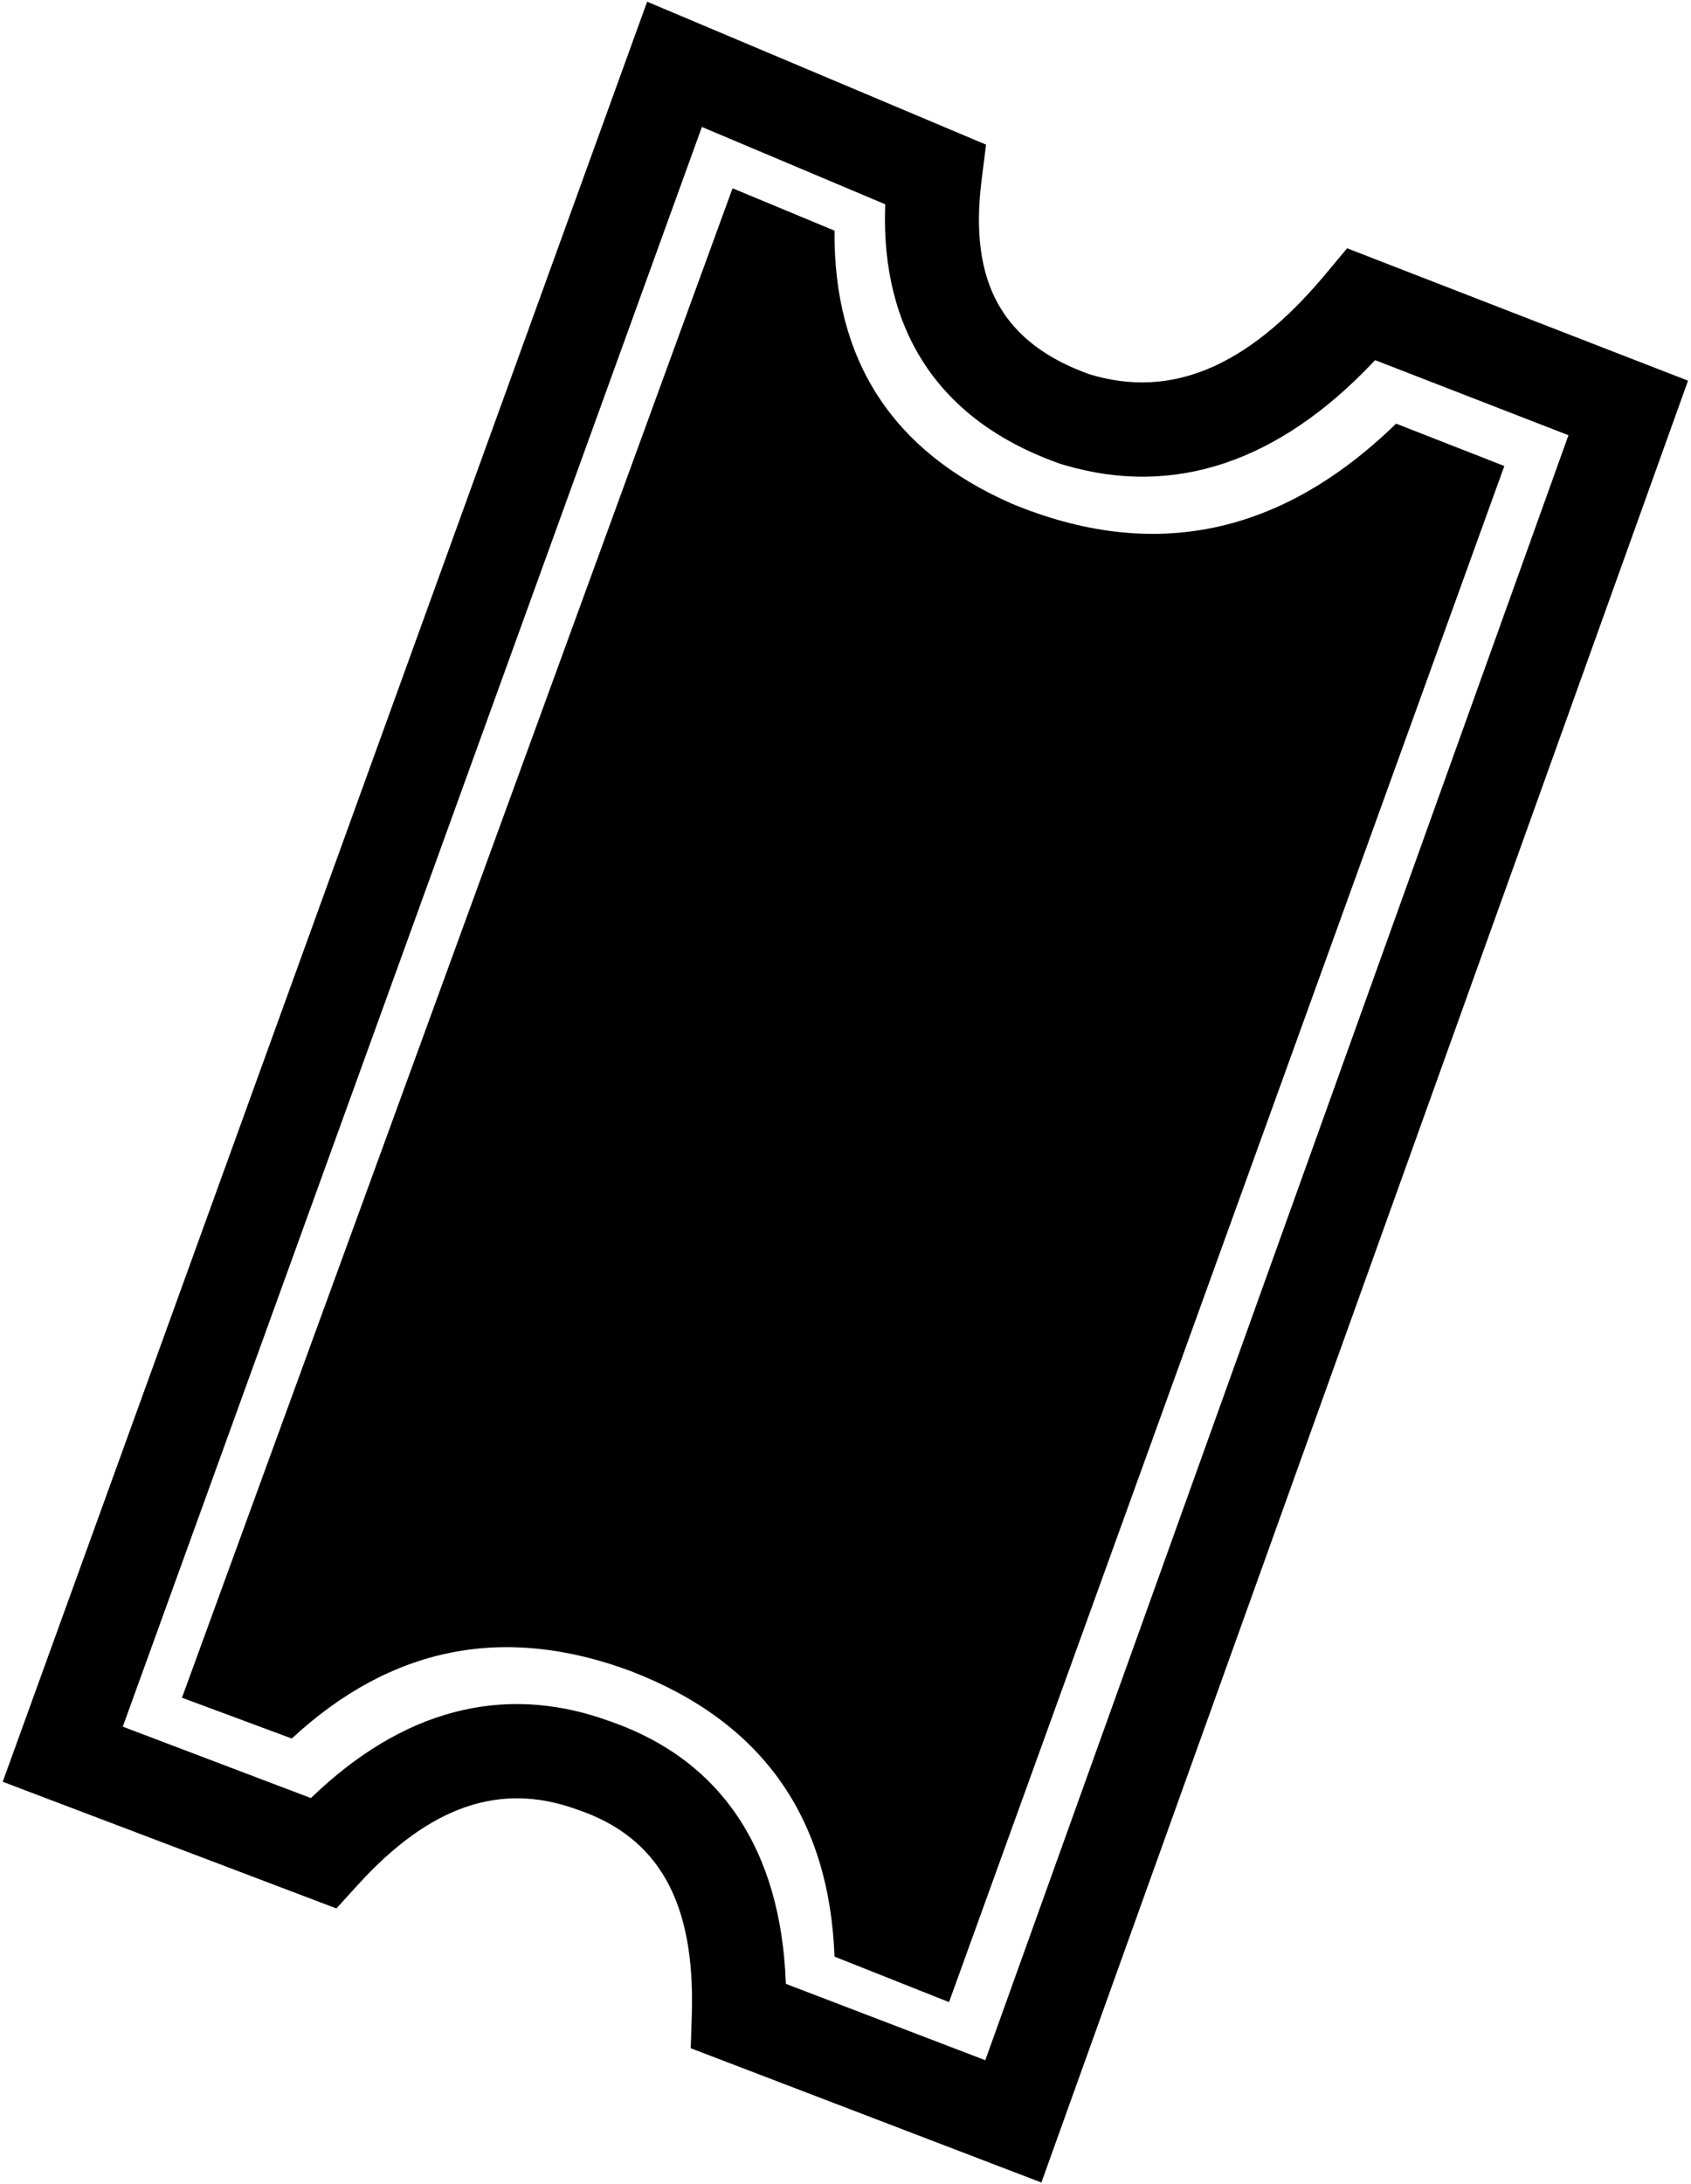
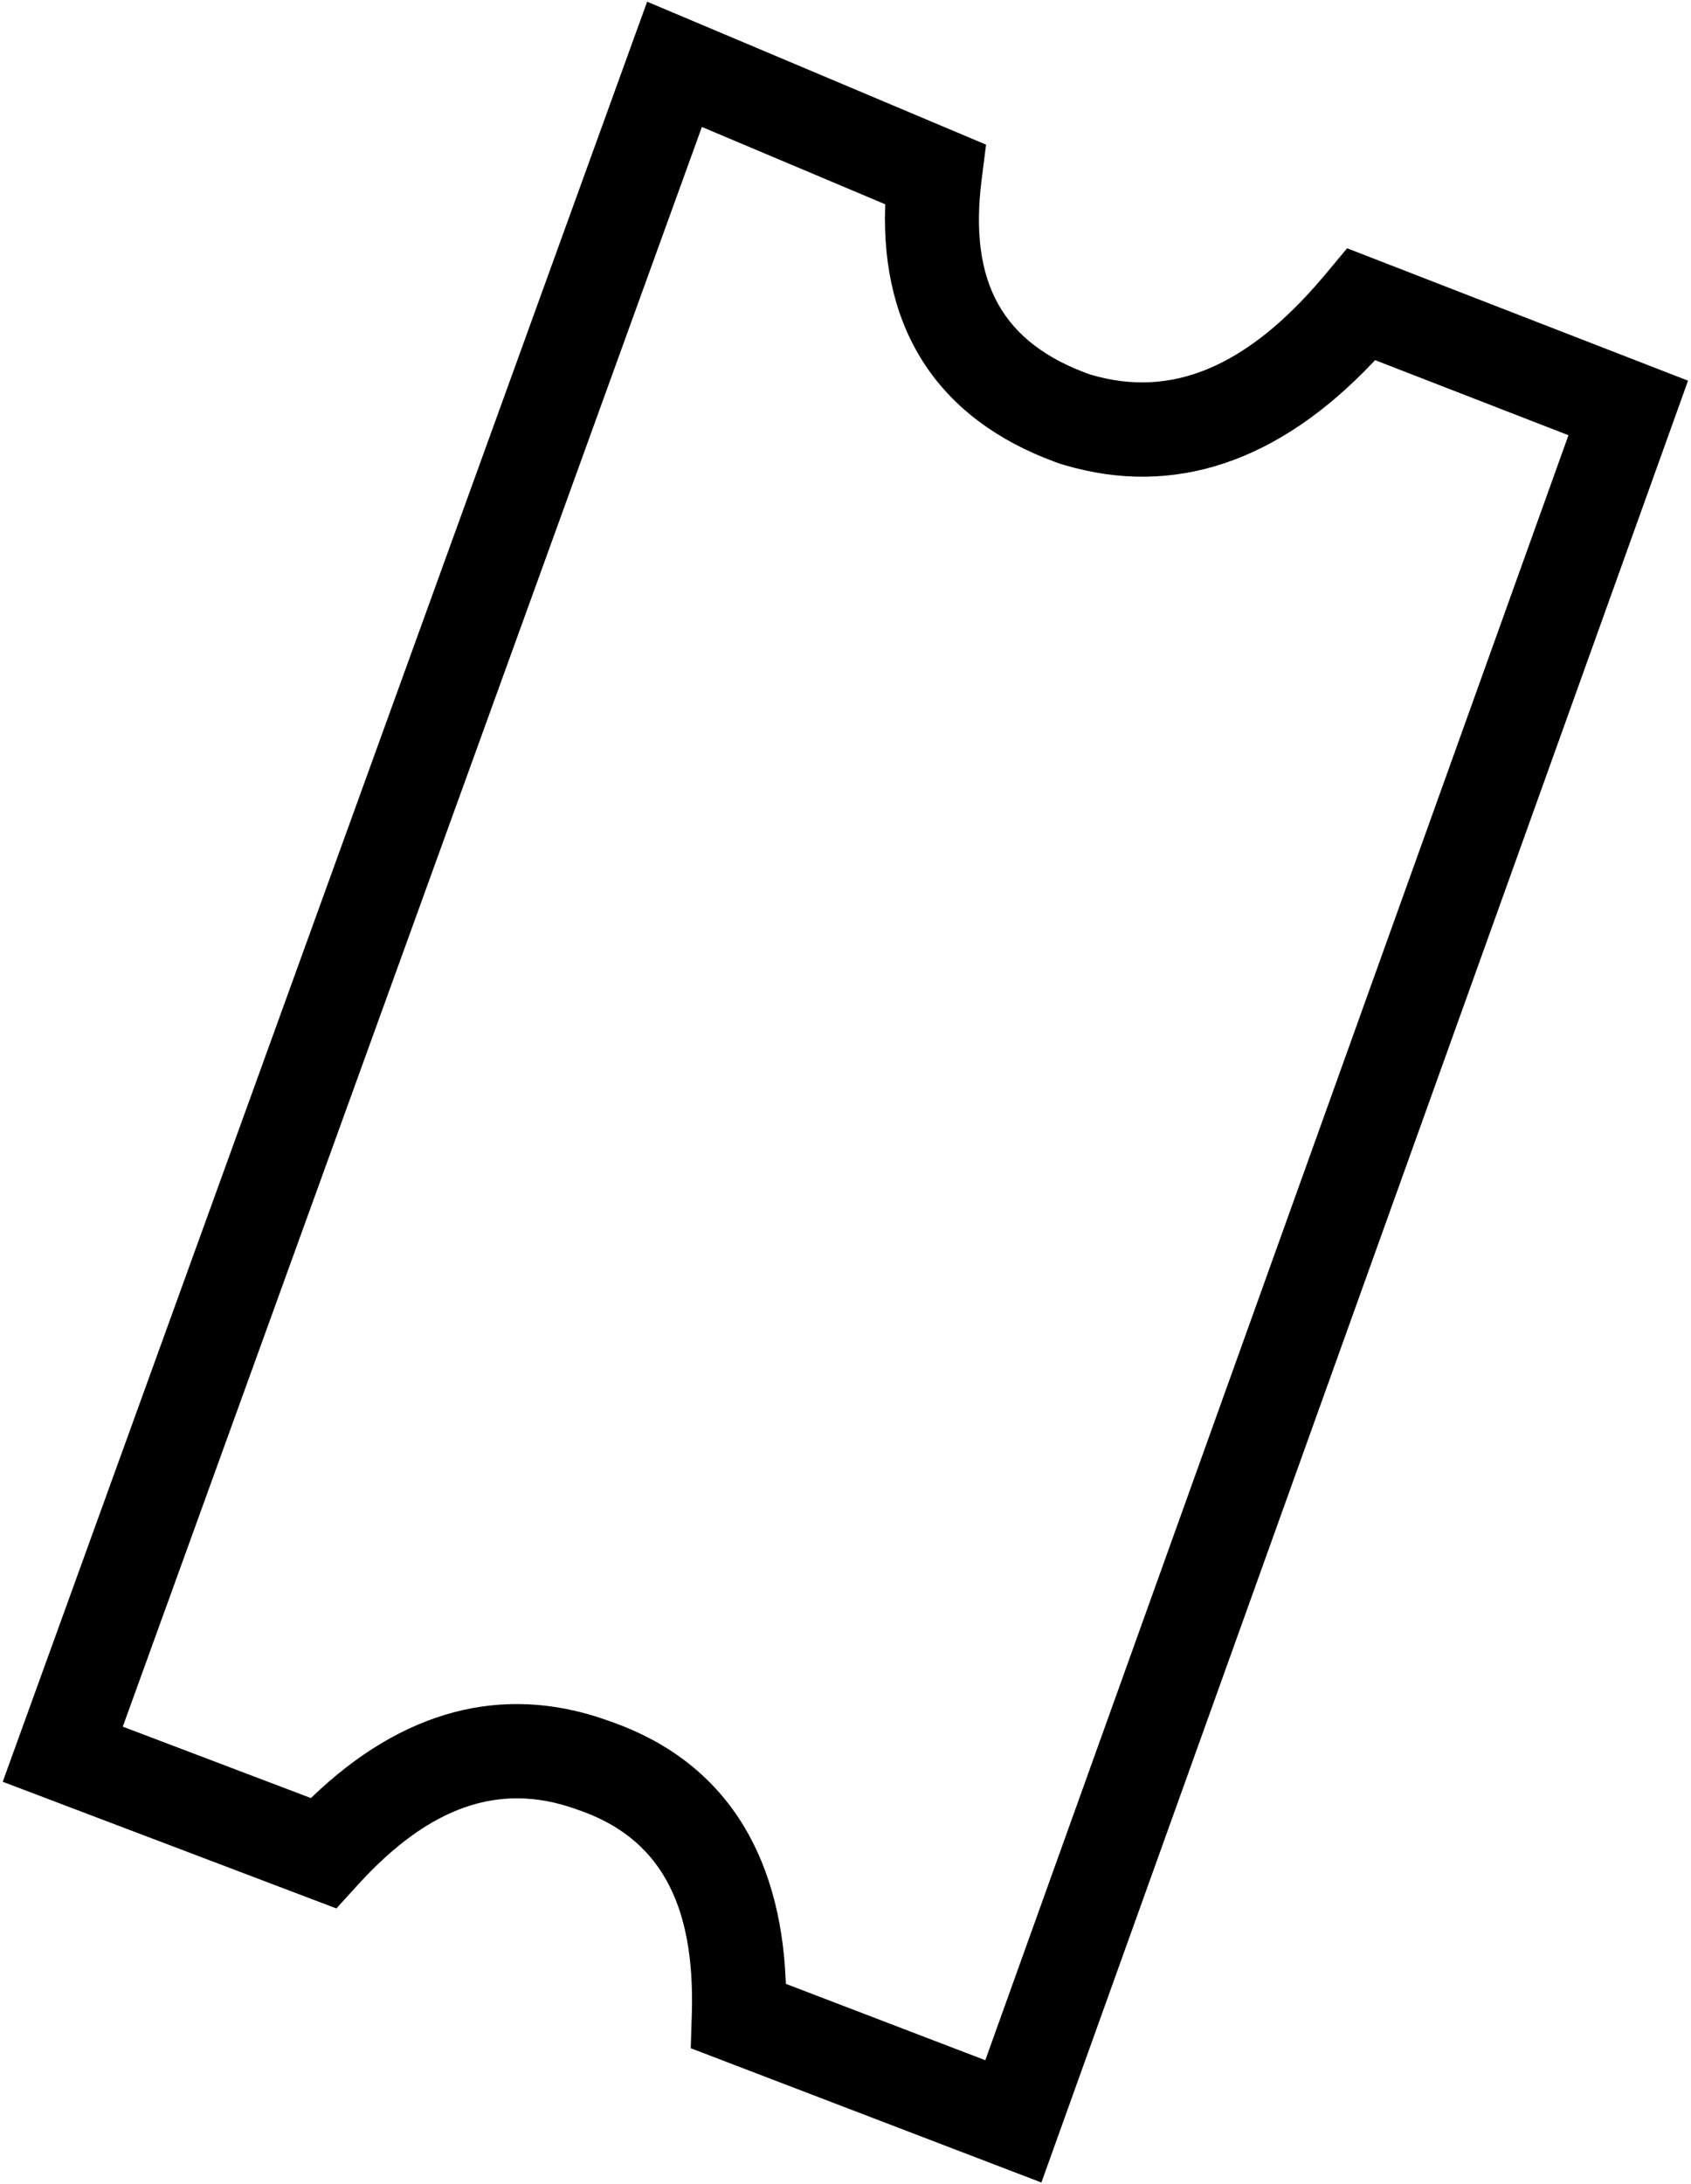
<svg xmlns="http://www.w3.org/2000/svg" viewBox="0 0 539 696">
  <g fill="#000" fill-rule="nonzero">
-     <path d="M233.5 60 58 541l35 13c31.667-29.333 67.667-36.5 108-21.5 41.667 16 63.333 46.333 65 91l36.5 14.5 177-489.5L445 135c-36.667 35.667-77.5 44.167-122.5 25.5-38-16.667-56.833-45.667-56.5-87L233.5 60Z" />
    <path d="M314.304 46.096 206.274.541.867 567.782l106.355 40.364 6.871-7.55c22.93-25.194 45.17-32.613 69.069-24.253l.865.31.142.048c25.585 8.704 37.477 29.164 36.338 65.327l-.335 10.665 111.77 42.792 206.115-574.177-108.668-42.19-6.903 8.268-.752.895c-24.569 29.041-48.604 38.645-74.023 31.124l-.483-.146.3.109c-27.827-9.9-38.79-29.116-34.646-61.992l1.422-11.28Zm-90.579-5.638 58.435 24.641-.028.733c-1.306 39.605 17.193 67.794 54.213 81.393l1.423.513.3.092 1.16.351c35.177 10.41 68.51-1.127 98.465-32.76l.617-.657 61.633 23.928-185.885 517.822-63.577-24.341-.018-.54c-1.61-41.84-20.265-70.474-55.465-82.929l-1-.347-.979-.348c-33.179-11.596-64.998-2.846-93.635 24.696l-.281.272-59.97-22.76L223.725 40.458Z" />
  </g>
</svg>